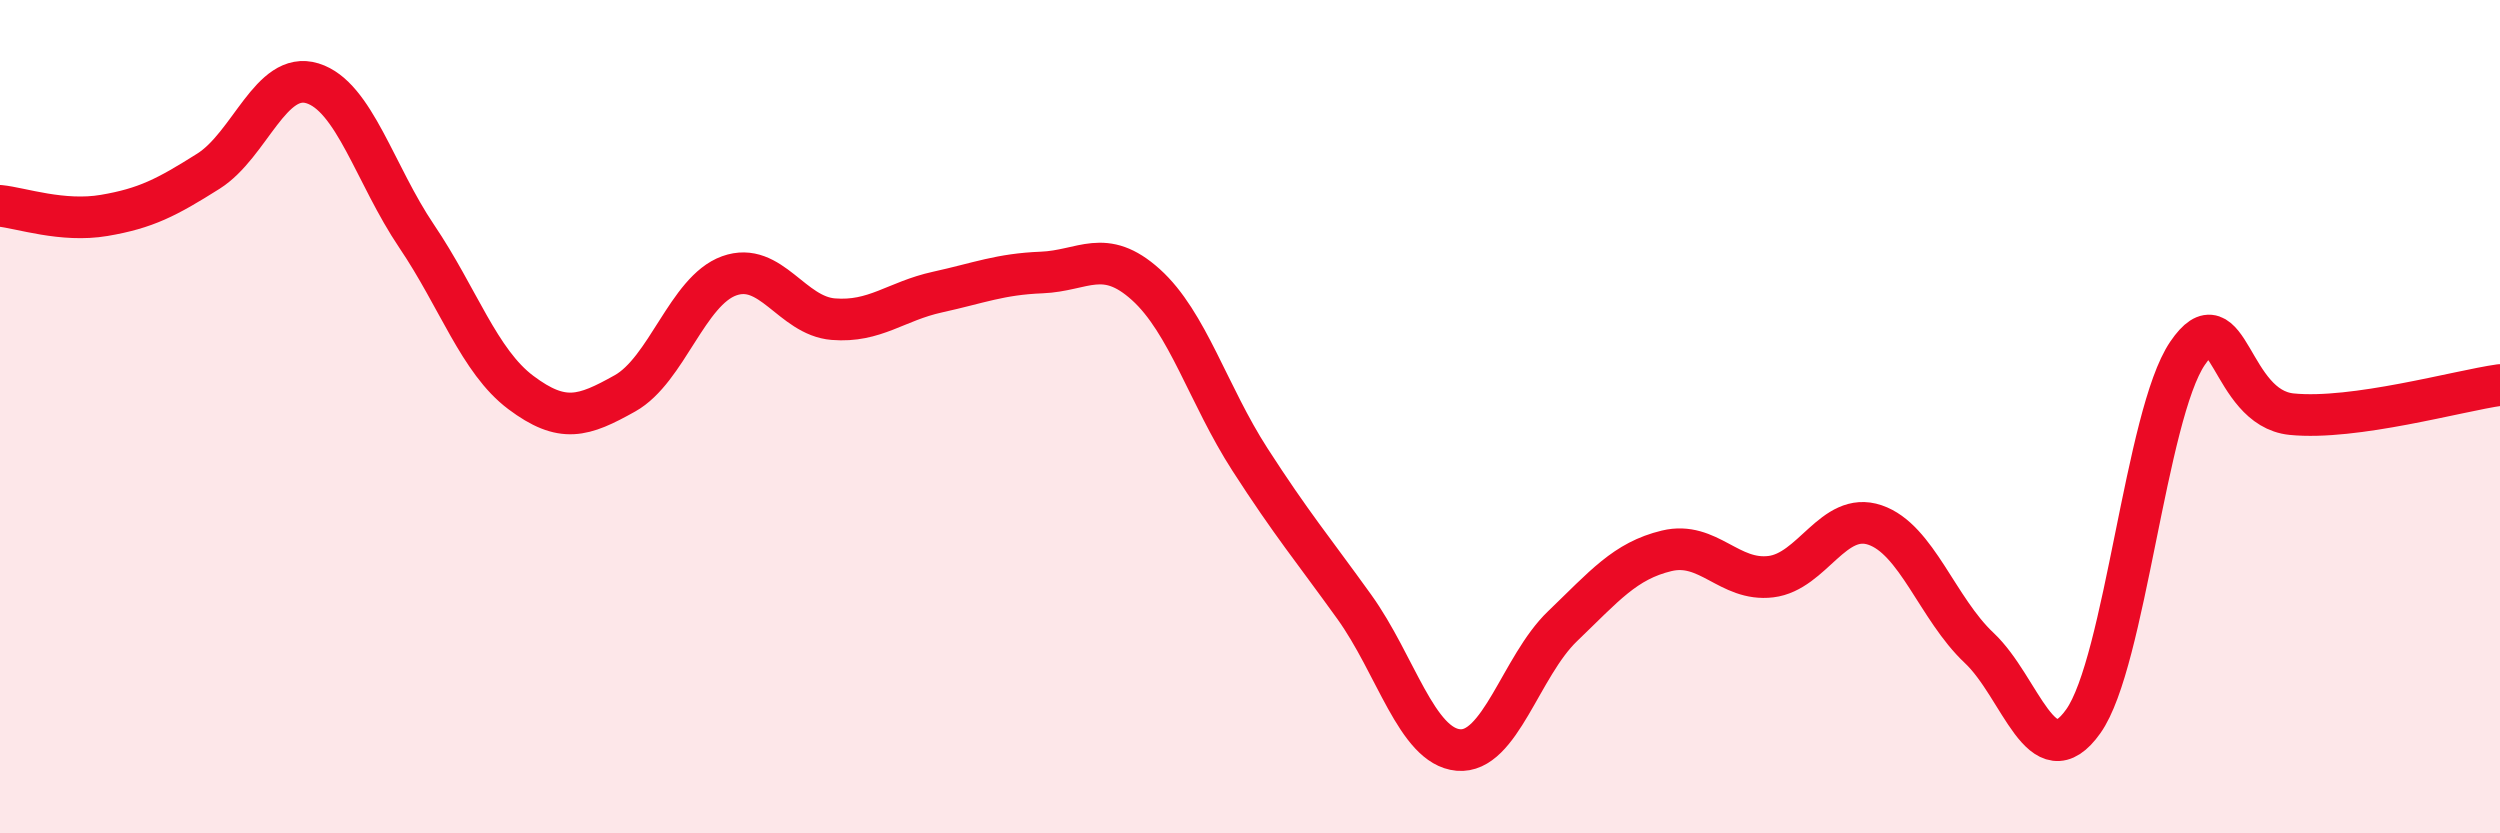
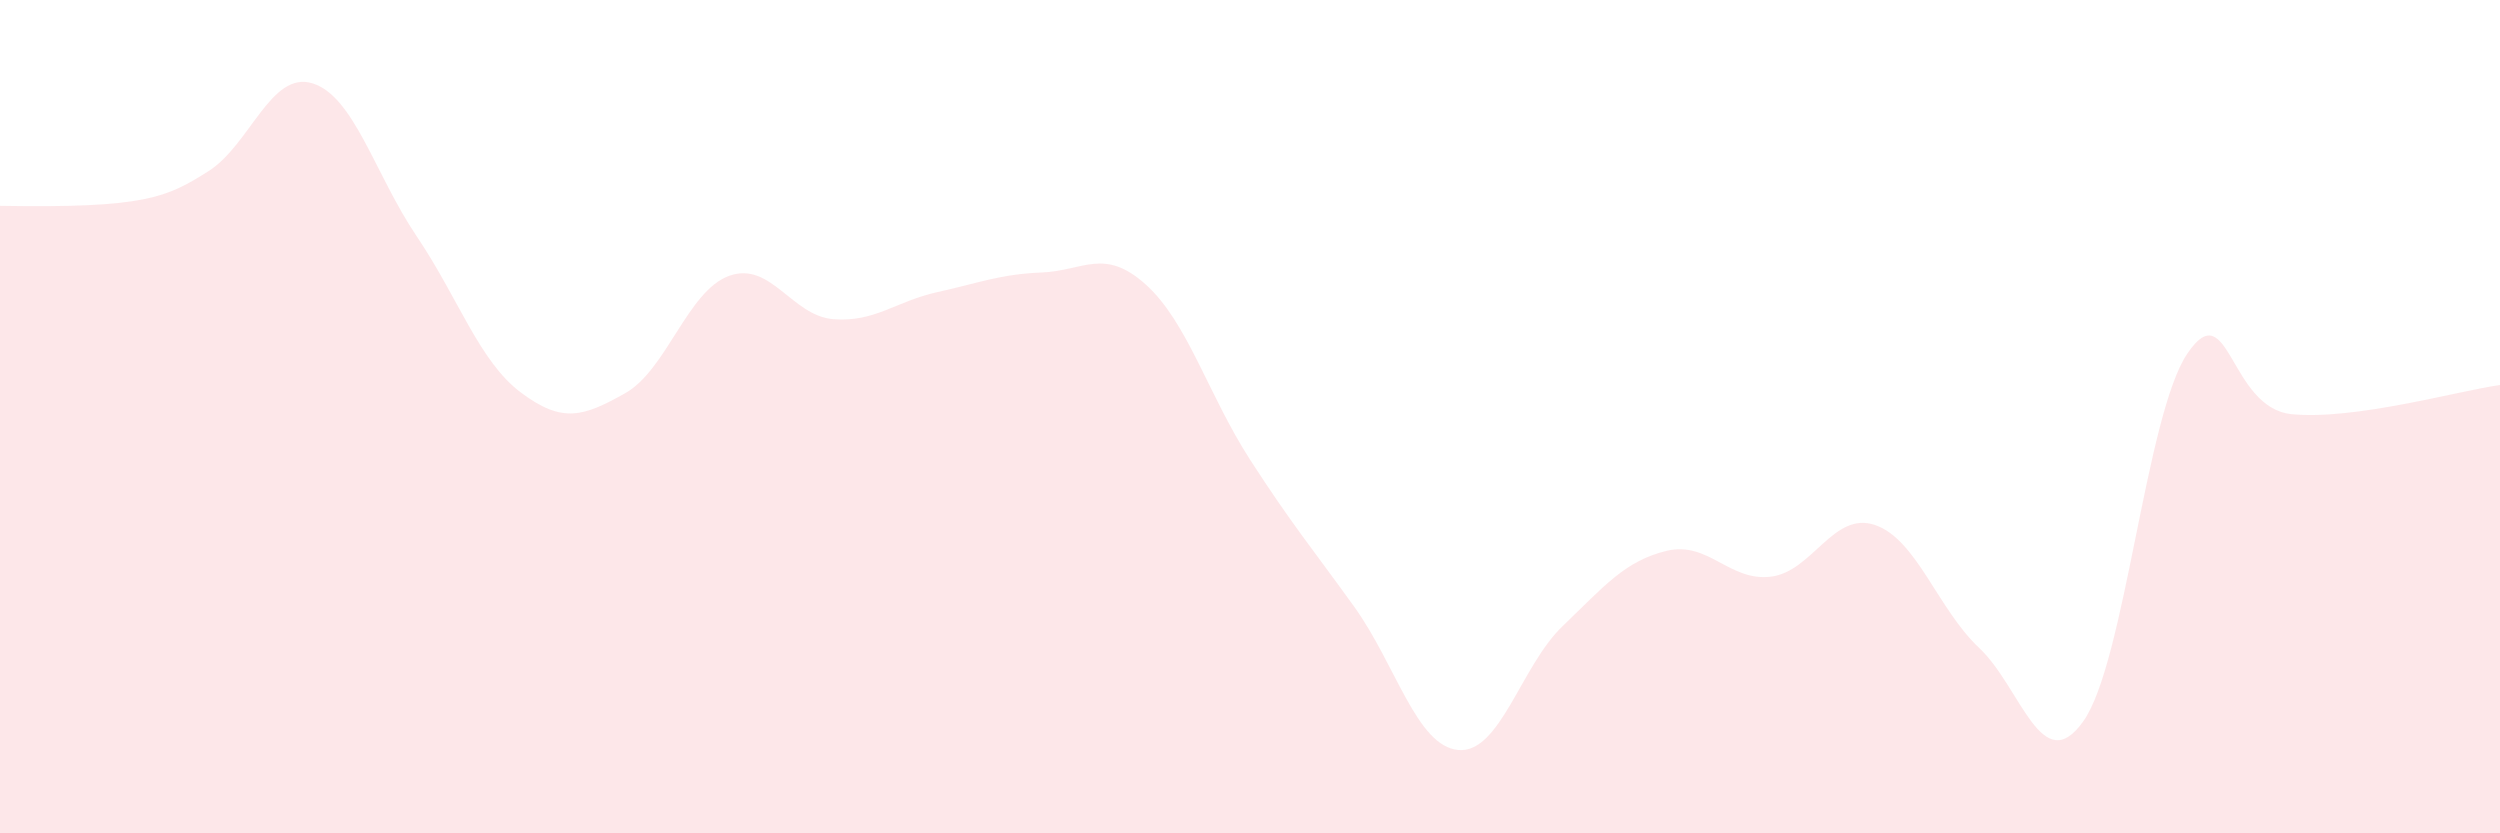
<svg xmlns="http://www.w3.org/2000/svg" width="60" height="20" viewBox="0 0 60 20">
-   <path d="M 0,4.94 C 0.5,4.99 1.5,5.34 2.5,5.17 C 3.5,5 4,4.74 5,4.11 C 6,3.48 6.5,1.69 7.5,2 C 8.5,2.31 9,4.19 10,5.67 C 11,7.15 11.5,8.67 12.5,9.42 C 13.5,10.17 14,10 15,9.44 C 16,8.88 16.5,6.98 17.5,6.62 C 18.5,6.26 19,7.58 20,7.66 C 21,7.74 21.5,7.23 22.5,7.01 C 23.5,6.79 24,6.58 25,6.54 C 26,6.5 26.5,5.93 27.5,6.83 C 28.5,7.73 29,9.48 30,11.03 C 31,12.58 31.5,13.17 32.5,14.56 C 33.5,15.95 34,17.91 35,18 C 36,18.09 36.5,15.99 37.5,15.03 C 38.5,14.07 39,13.46 40,13.22 C 41,12.98 41.5,13.96 42.5,13.84 C 43.5,13.72 44,12.26 45,12.6 C 46,12.94 46.5,14.61 47.5,15.55 C 48.5,16.49 49,18.72 50,17.31 C 51,15.9 51.5,9.95 52.5,8.48 C 53.5,7.01 53.5,9.79 55,9.94 C 56.5,10.09 59,9.38 60,9.24L60 20L0 20Z" fill="#EB0A25" opacity="0.1" stroke-linecap="round" stroke-linejoin="round" />
-   <path d="M 0,4.94 C 0.5,4.99 1.5,5.34 2.5,5.17 C 3.5,5 4,4.74 5,4.11 C 6,3.48 6.5,1.69 7.5,2 C 8.5,2.31 9,4.19 10,5.67 C 11,7.15 11.5,8.67 12.5,9.42 C 13.5,10.17 14,10 15,9.44 C 16,8.88 16.5,6.98 17.5,6.62 C 18.5,6.26 19,7.58 20,7.66 C 21,7.74 21.5,7.23 22.5,7.01 C 23.5,6.79 24,6.58 25,6.54 C 26,6.5 26.5,5.93 27.5,6.83 C 28.5,7.73 29,9.48 30,11.03 C 31,12.58 31.5,13.17 32.5,14.56 C 33.5,15.95 34,17.91 35,18 C 36,18.09 36.5,15.99 37.5,15.03 C 38.5,14.07 39,13.46 40,13.22 C 41,12.98 41.5,13.96 42.5,13.84 C 43.5,13.72 44,12.26 45,12.6 C 46,12.94 46.5,14.61 47.5,15.55 C 48.5,16.49 49,18.72 50,17.31 C 51,15.9 51.5,9.95 52.5,8.48 C 53.5,7.01 53.5,9.79 55,9.94 C 56.5,10.09 59,9.38 60,9.24" stroke="#EB0A25" stroke-width="1" fill="none" stroke-linecap="round" stroke-linejoin="round" />
+   <path d="M 0,4.94 C 3.5,5 4,4.74 5,4.11 C 6,3.48 6.5,1.69 7.5,2 C 8.5,2.31 9,4.19 10,5.67 C 11,7.15 11.5,8.67 12.5,9.42 C 13.5,10.17 14,10 15,9.44 C 16,8.88 16.5,6.98 17.5,6.62 C 18.5,6.26 19,7.58 20,7.66 C 21,7.74 21.5,7.23 22.5,7.01 C 23.5,6.79 24,6.58 25,6.54 C 26,6.5 26.5,5.93 27.5,6.83 C 28.5,7.73 29,9.48 30,11.03 C 31,12.58 31.5,13.17 32.5,14.56 C 33.5,15.95 34,17.91 35,18 C 36,18.09 36.5,15.99 37.5,15.03 C 38.5,14.07 39,13.46 40,13.22 C 41,12.98 41.5,13.96 42.5,13.84 C 43.5,13.72 44,12.26 45,12.6 C 46,12.94 46.5,14.61 47.5,15.55 C 48.5,16.49 49,18.72 50,17.31 C 51,15.9 51.5,9.95 52.5,8.48 C 53.5,7.01 53.5,9.79 55,9.94 C 56.5,10.09 59,9.38 60,9.24L60 20L0 20Z" fill="#EB0A25" opacity="0.1" stroke-linecap="round" stroke-linejoin="round" />
</svg>